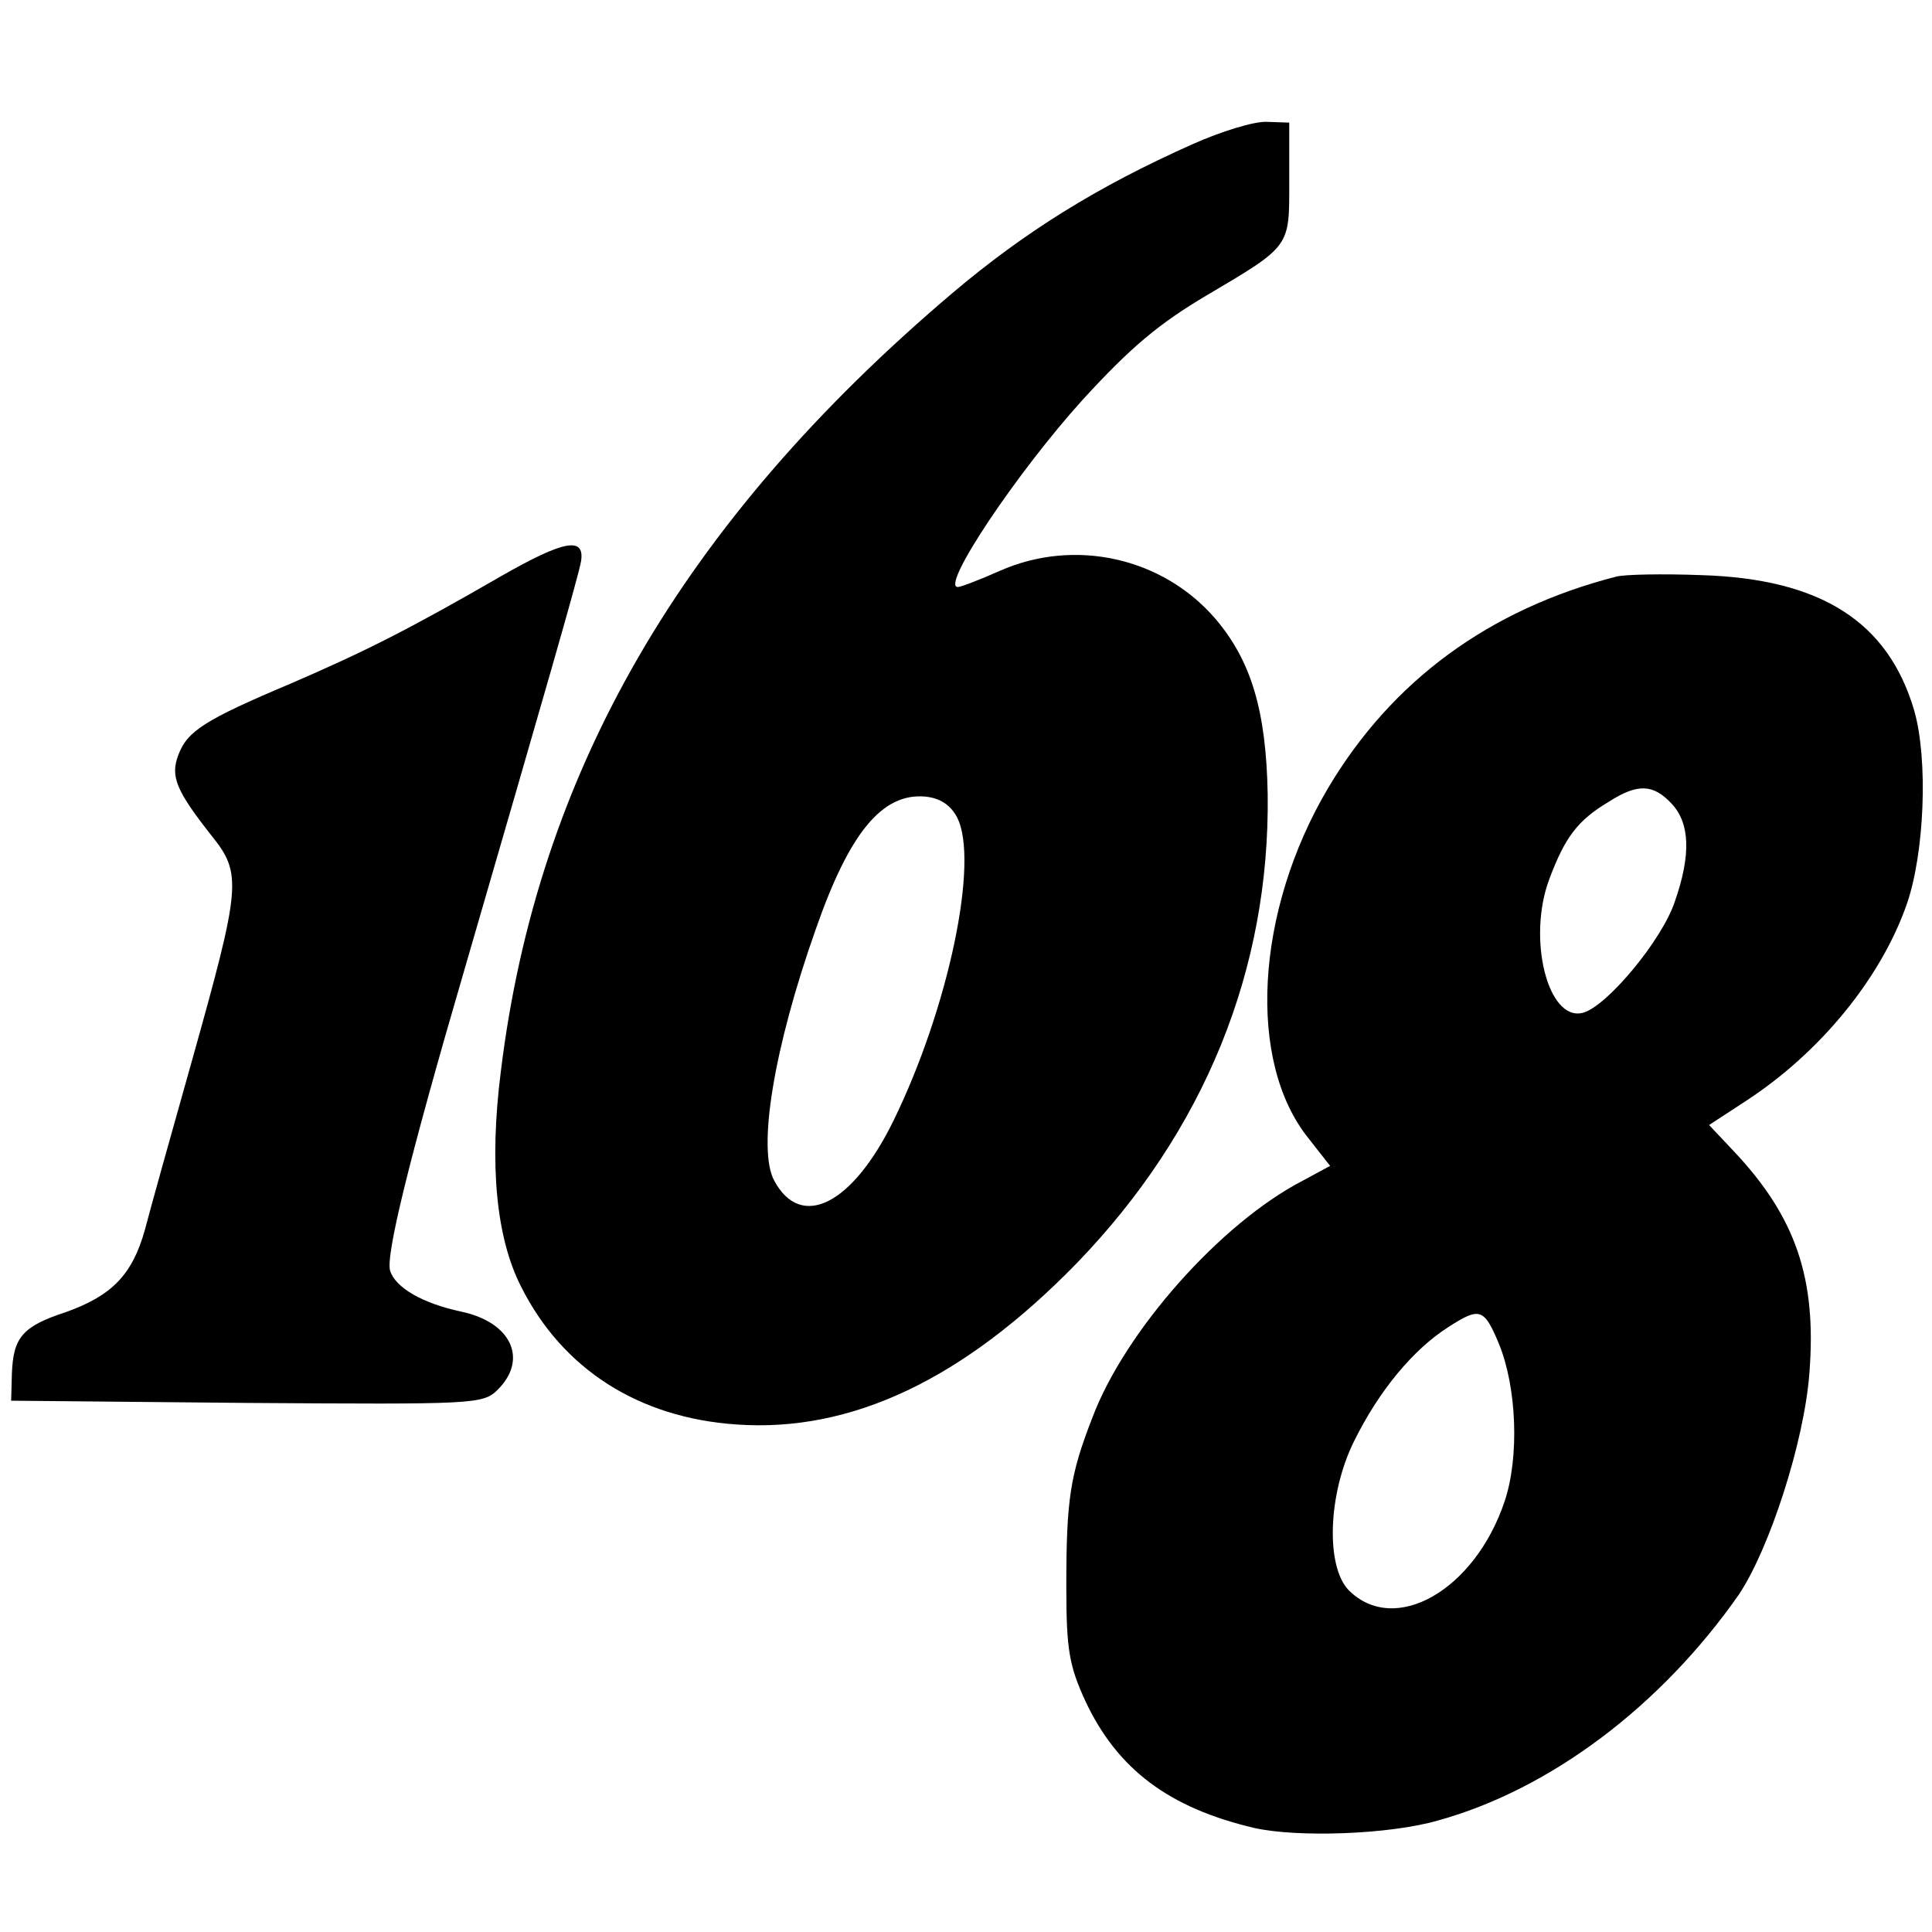
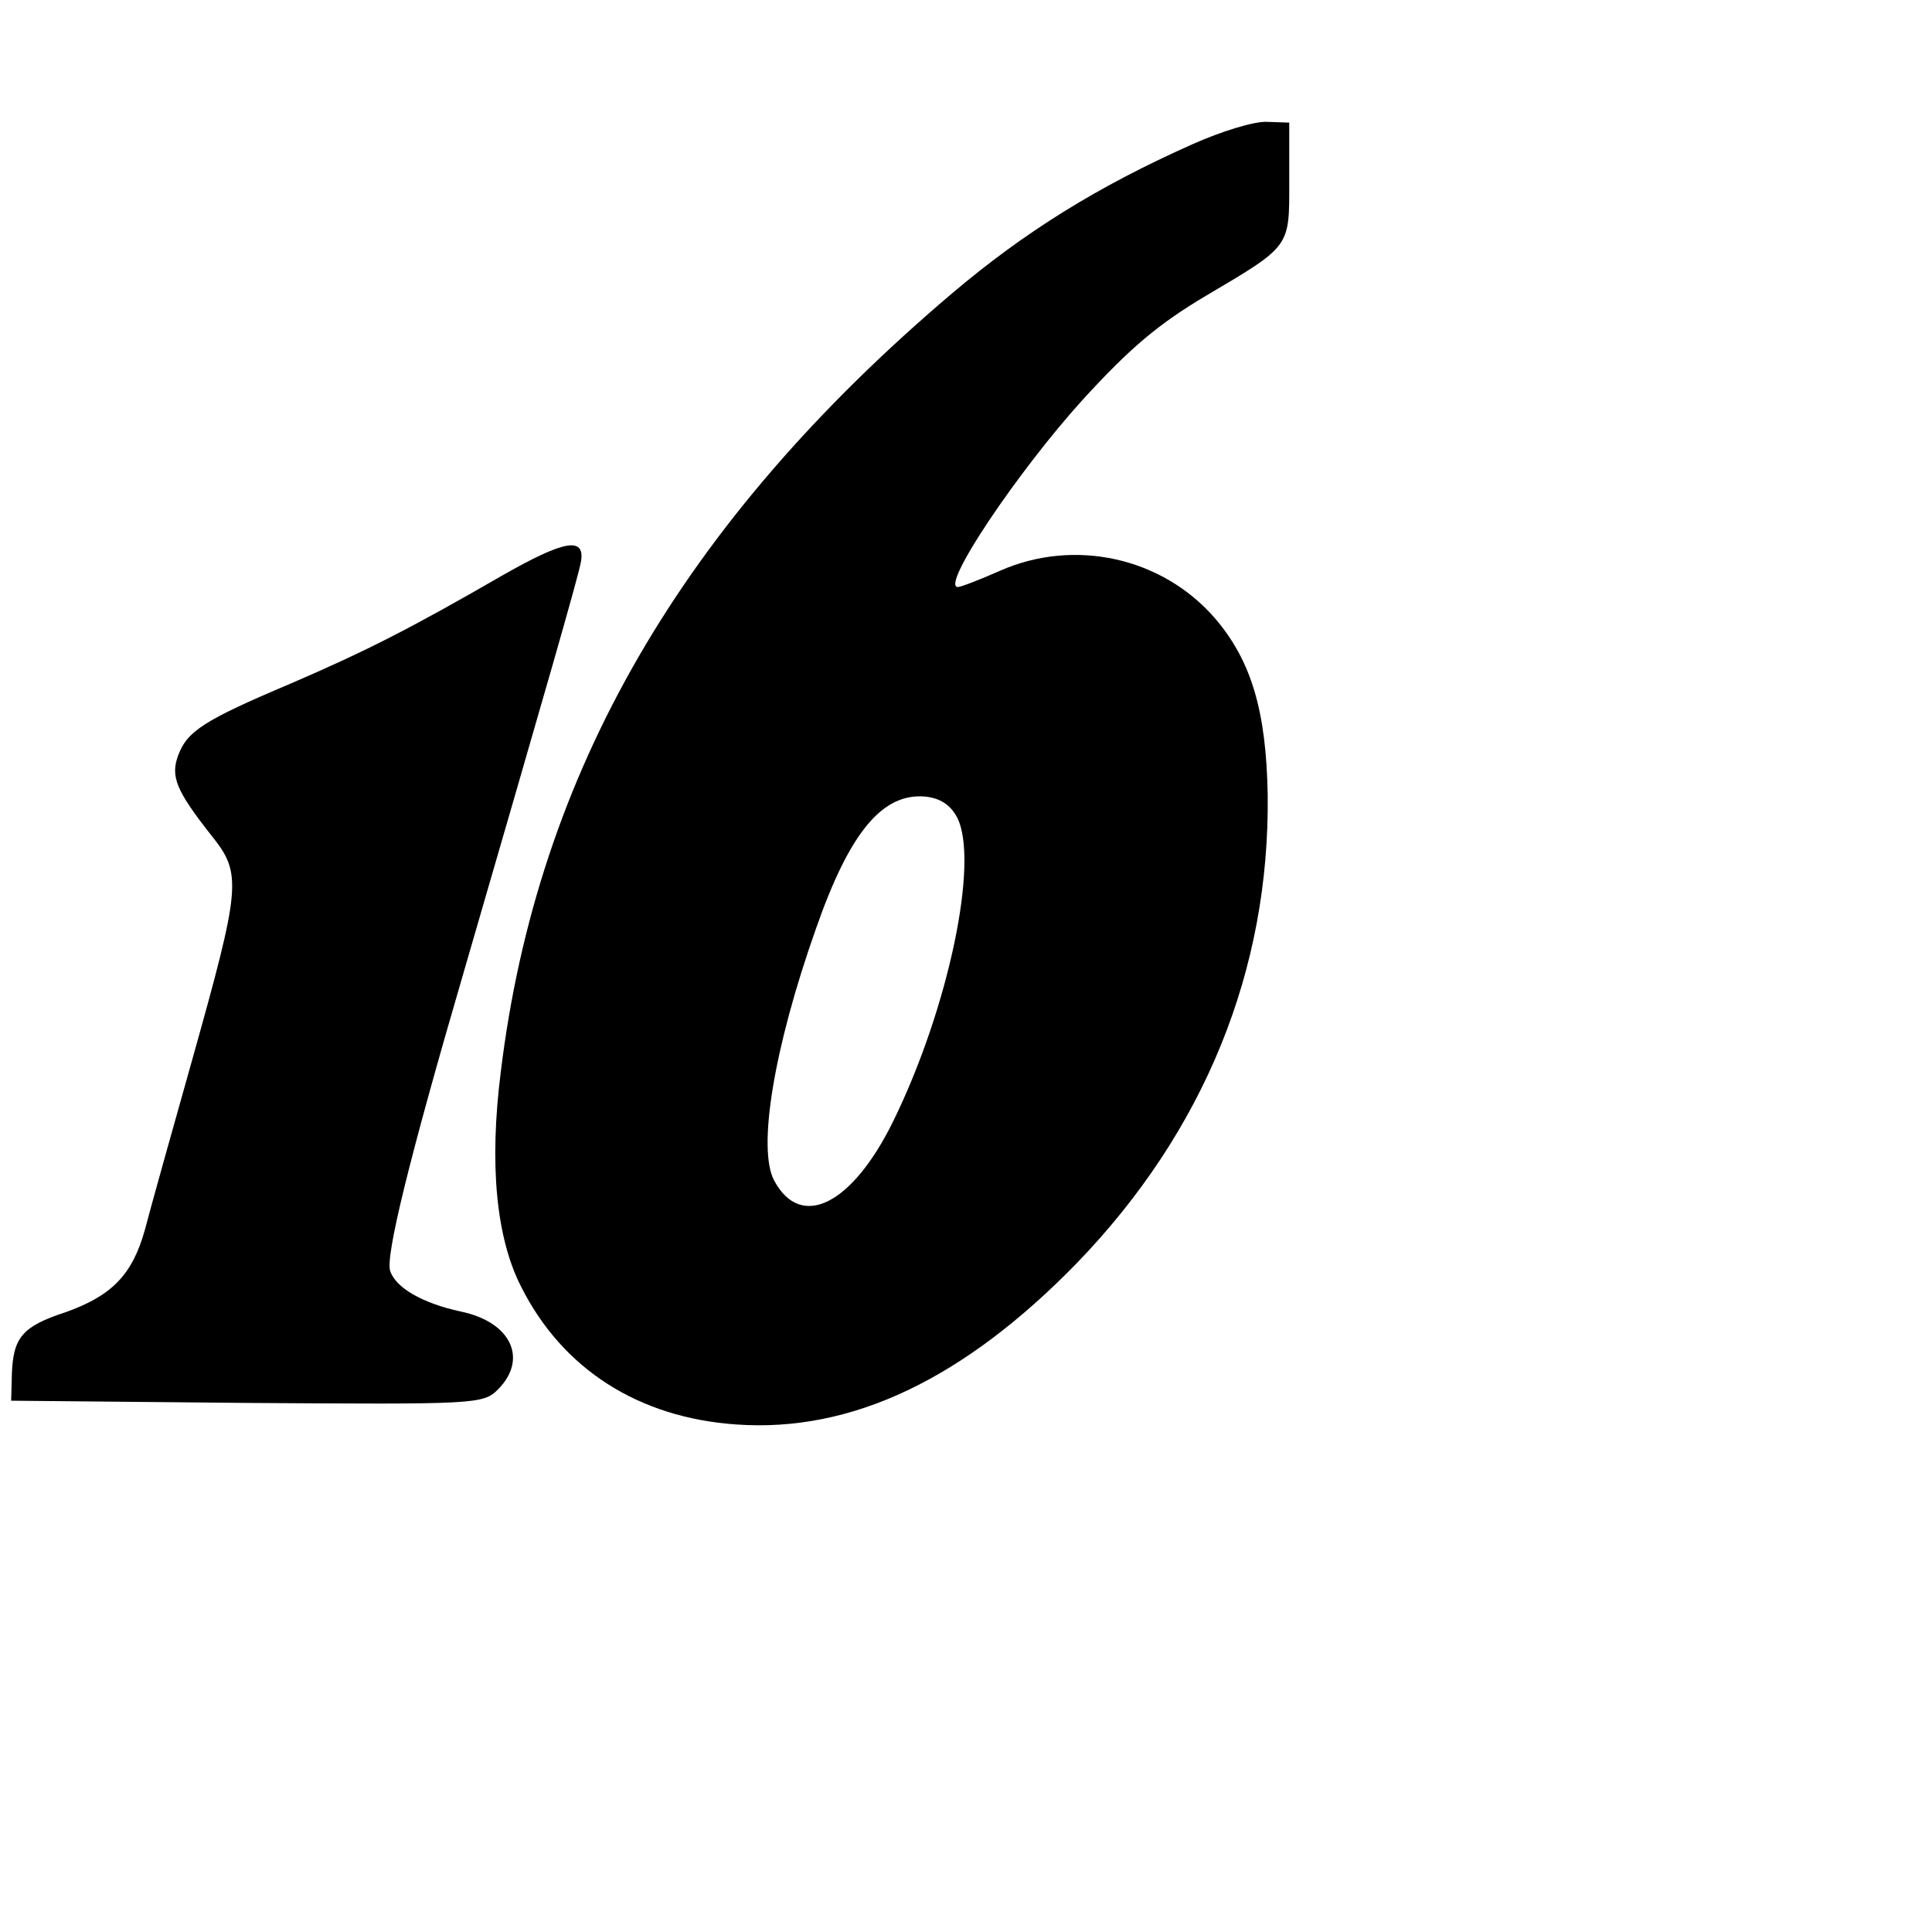
<svg xmlns="http://www.w3.org/2000/svg" version="1.0" width="260pt" height="260pt" viewBox="0 0 260 260" preserveAspectRatio="xMidYMid meet">
  <g transform="translate(0,260) scale(0.1,-0.1)" fill="#000000" stroke="none">
    <path d="M1605 2406 c-128 -57 -226 -118 -324 -201 -363 -308 -558 -645 -607 -1047 -16 -126 -6 -224 27 -289 56 -112 159 -177 290 -186 155 -11 306 61 458 217 172 178 260 395 257 631 -2 112 -22 180 -71 237 -71 82 -189 108 -289 64 -27 -12 -53 -22 -57 -22 -24 0 81 156 168 252 64 70 102 102 166 140 115 68 112 65 112 154 l0 79 -30 1 c-17 1 -62 -13 -100 -30z m-317 -906 c30 -58 -11 -256 -86 -409 -55 -112 -124 -147 -160 -80 -23 42 -1 178 56 339 45 129 89 183 147 178 20 -2 34 -11 43 -28z" />
-     <path d="M675 1825 c-123 -71 -182 -101 -284 -145 -116 -49 -139 -64 -151 -96 -11 -29 -3 -48 45 -109 41 -51 39 -68 -26 -300 -28 -99 -57 -203 -64 -230 -17 -61 -45 -89 -107 -111 -58 -19 -70 -34 -72 -82 l-1 -37 317 -3 c307 -2 318 -2 338 18 41 41 18 91 -50 105 -51 11 -88 32 -95 55 -6 20 24 145 100 405 108 372 154 531 157 550 5 33 -23 28 -107 -20z" />
-     <path d="M2175 1824 c-171 -44 -302 -140 -388 -285 -98 -166 -109 -368 -26 -471 l29 -37 -37 -20 c-110 -57 -239 -202 -283 -319 -30 -77 -35 -110 -35 -227 0 -86 4 -107 26 -155 43 -91 112 -143 227 -170 58 -13 181 -9 247 10 152 42 301 155 405 304 41 61 88 205 95 298 10 127 -18 210 -102 299 l-33 35 49 32 c100 65 182 165 217 265 24 69 29 195 10 261 -35 119 -125 177 -286 182 -52 2 -104 1 -115 -2z m75 -306 c24 -26 26 -68 4 -131 -17 -52 -92 -142 -124 -150 -47 -12 -75 100 -45 180 21 56 38 79 80 104 39 25 60 24 85 -3z m-233 -726 c24 -58 28 -152 8 -212 -40 -120 -148 -182 -210 -120 -31 32 -28 129 7 200 34 69 80 124 127 154 42 27 48 26 68 -22z" />
+     <path d="M675 1825 c-123 -71 -182 -101 -284 -145 -116 -49 -139 -64 -151 -96 -11 -29 -3 -48 45 -109 41 -51 39 -68 -26 -300 -28 -99 -57 -203 -64 -230 -17 -61 -45 -89 -107 -111 -58 -19 -70 -34 -72 -82 l-1 -37 317 -3 c307 -2 318 -2 338 18 41 41 18 91 -50 105 -51 11 -88 32 -95 55 -6 20 24 145 100 405 108 372 154 531 157 550 5 33 -23 28 -107 -20" />
  </g>
</svg>